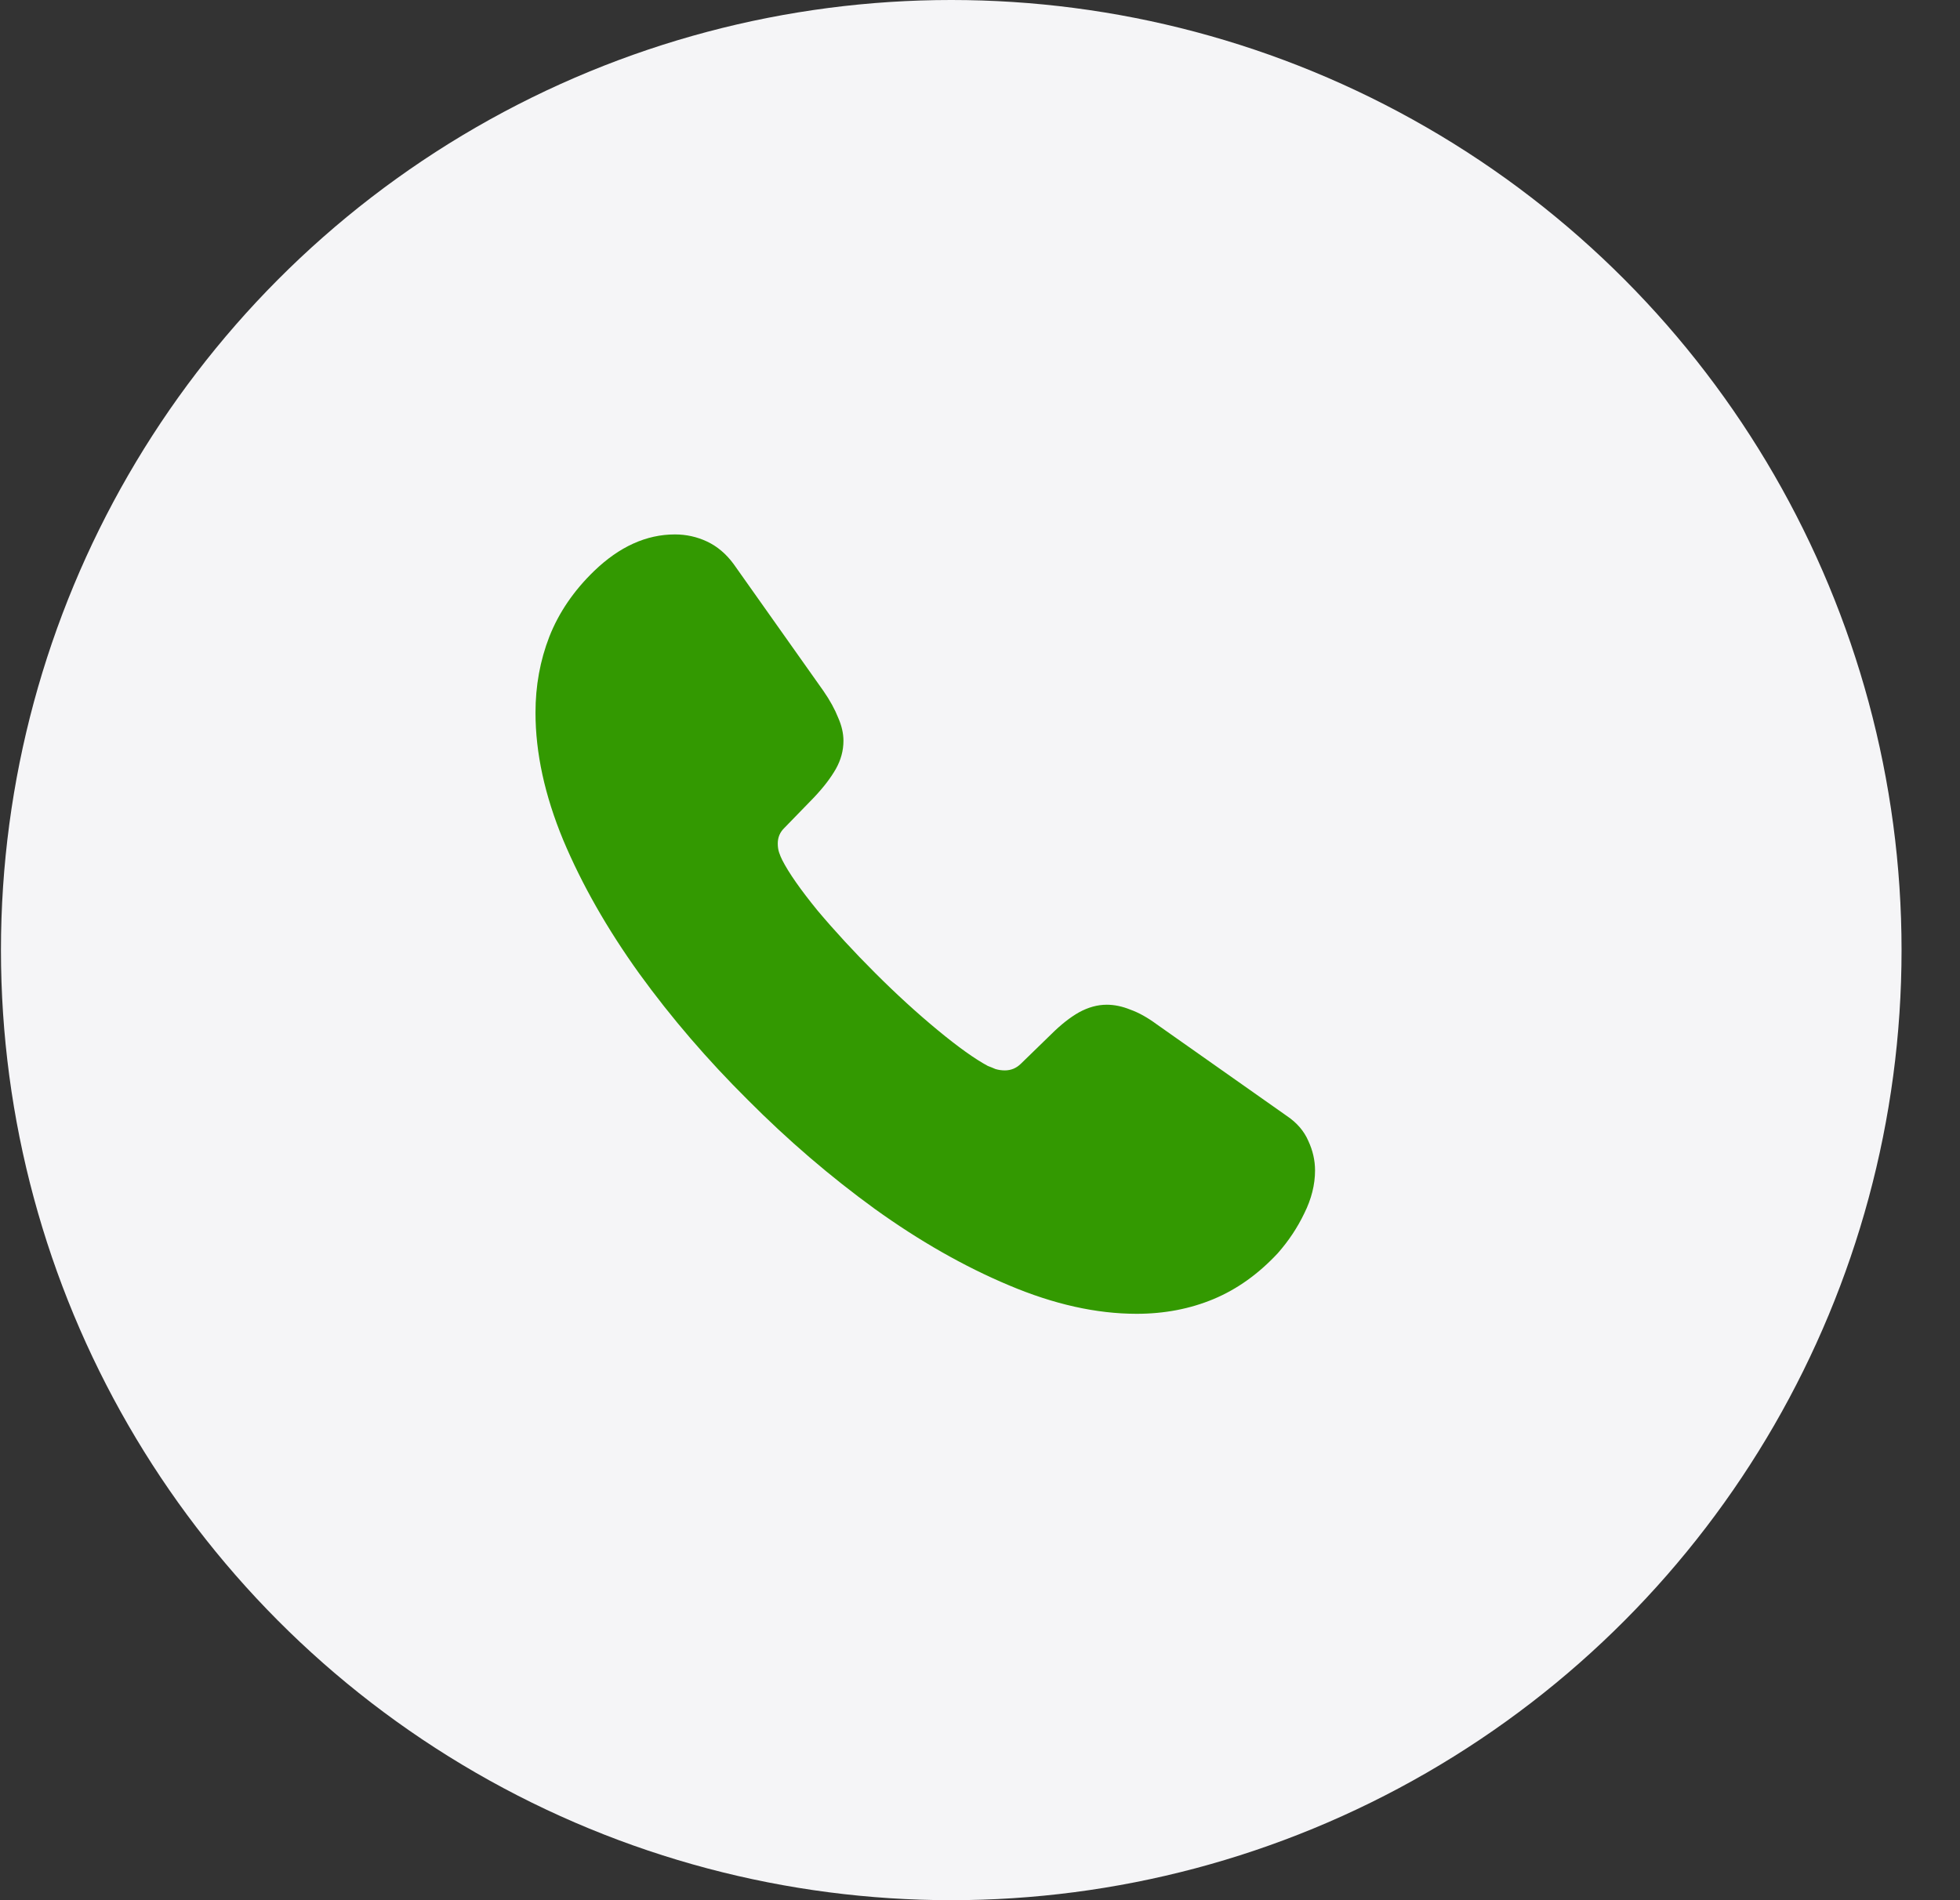
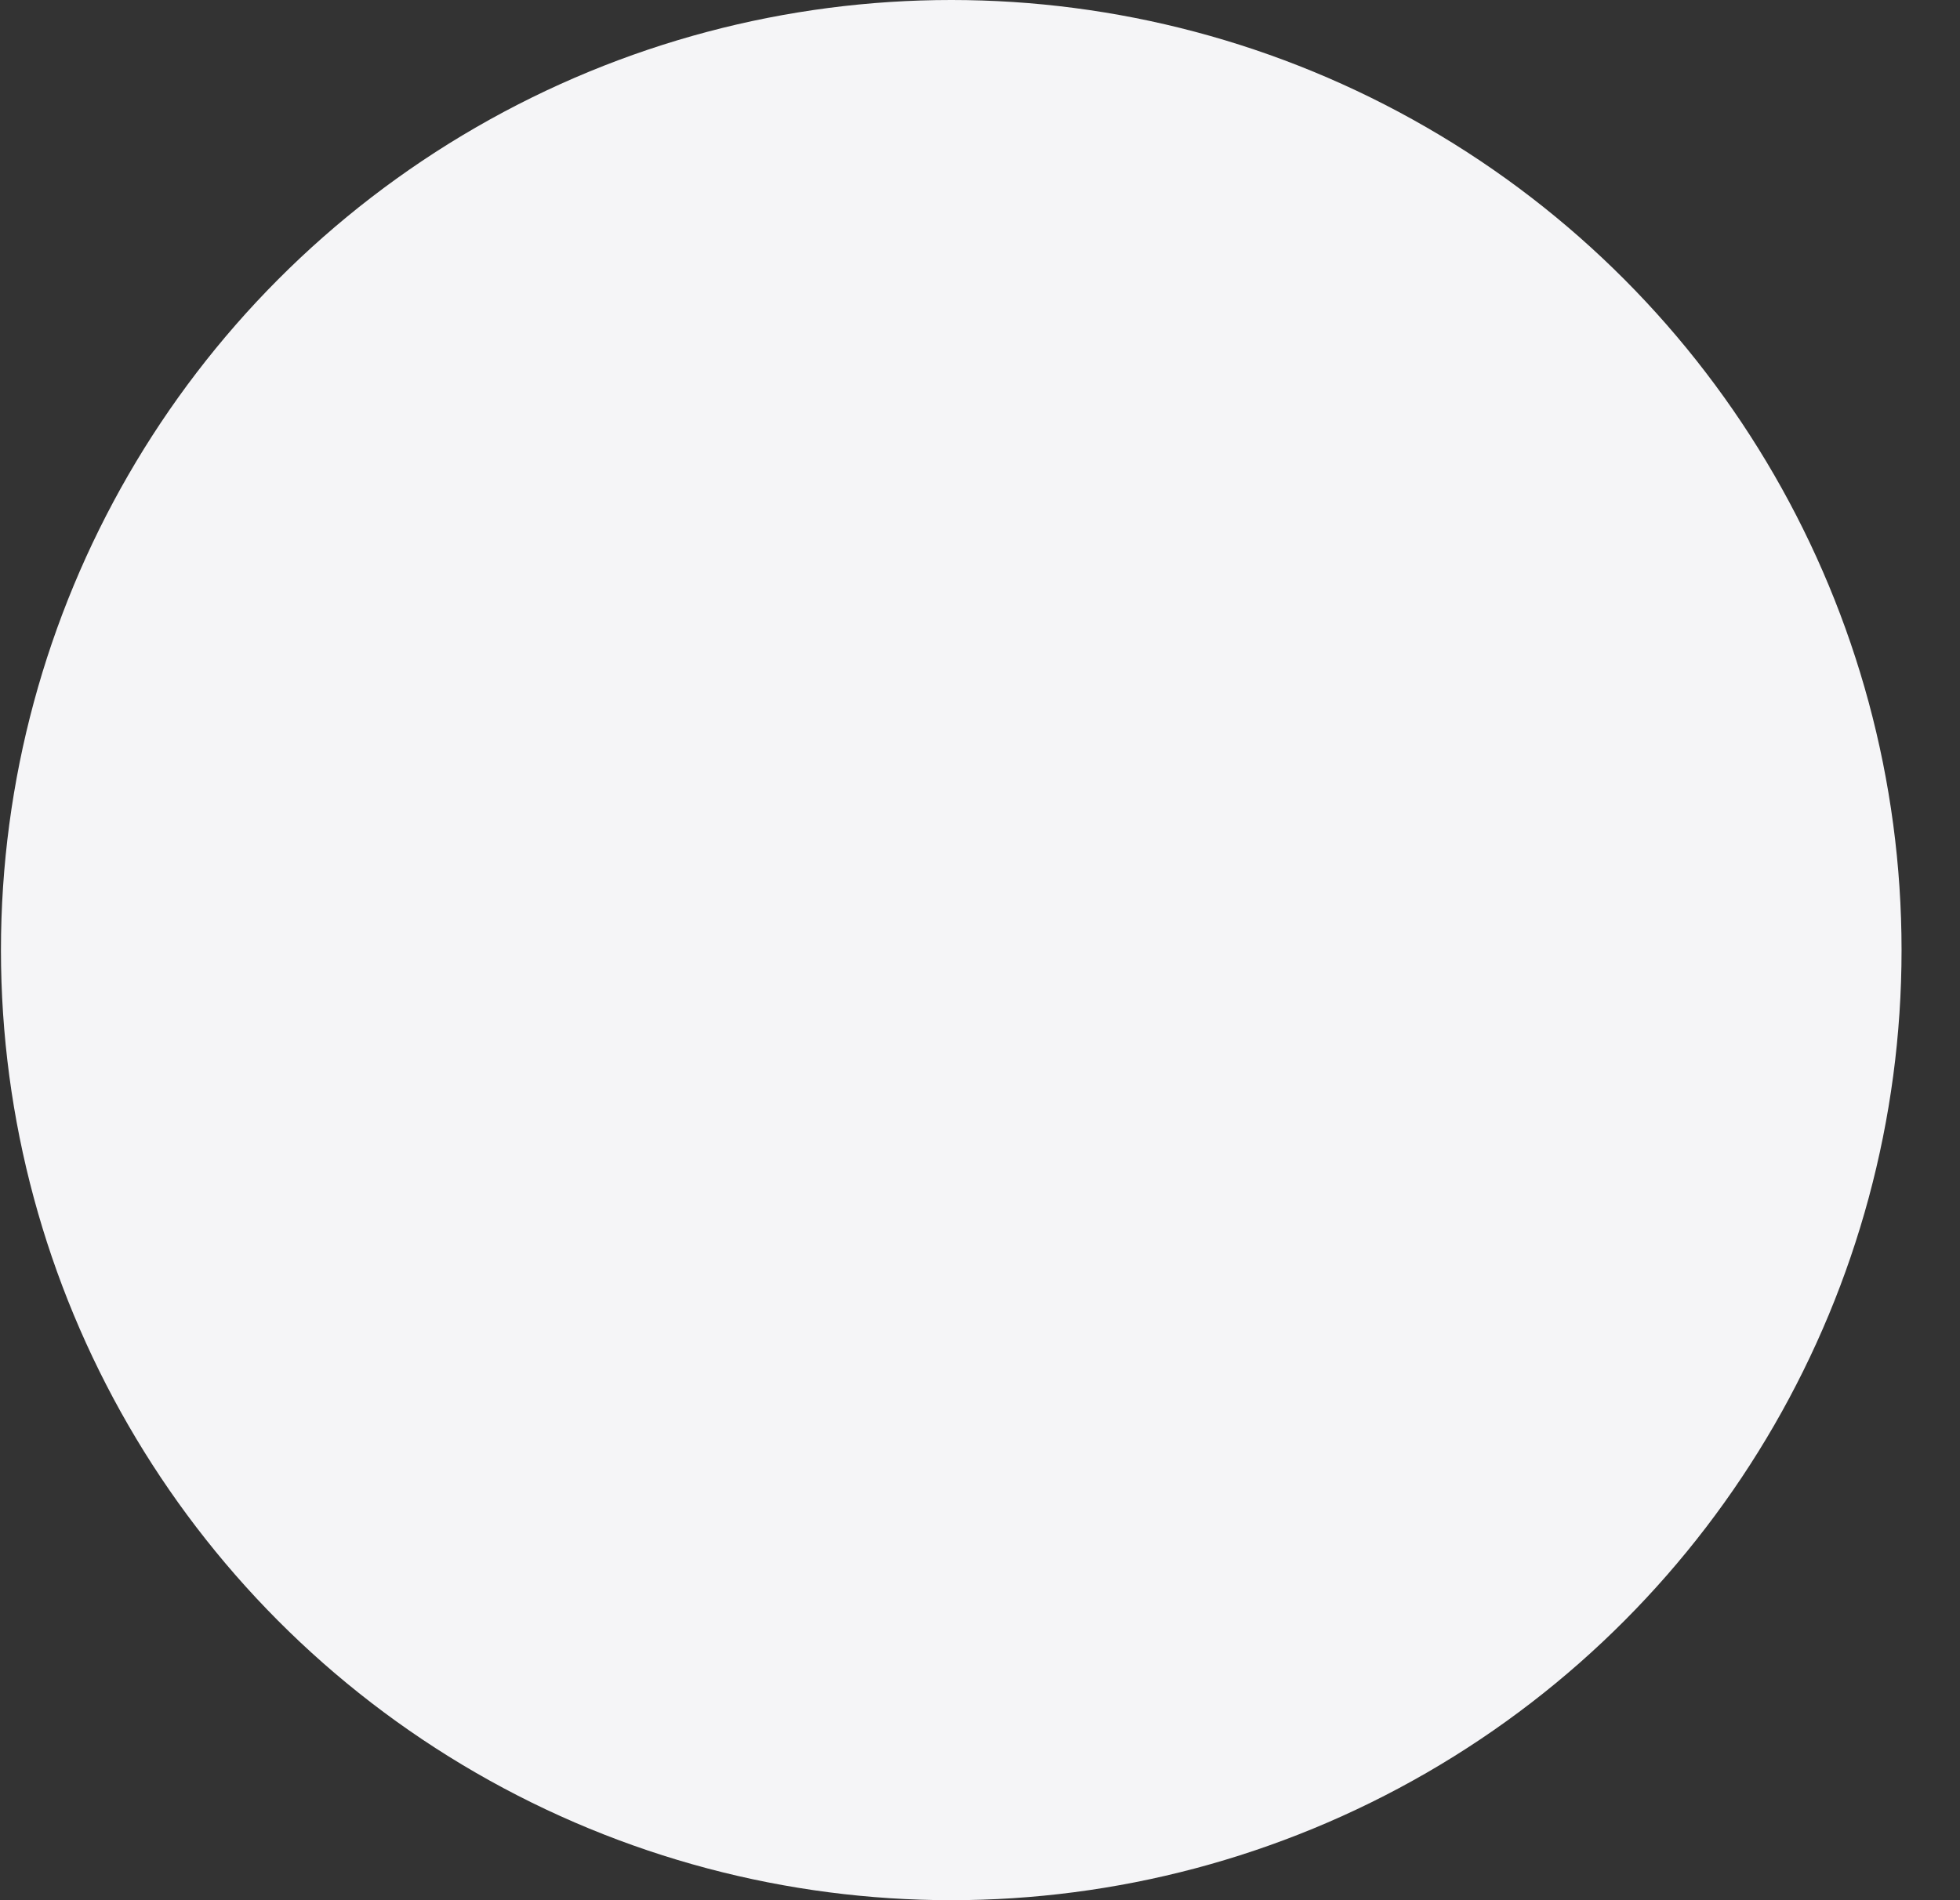
<svg xmlns="http://www.w3.org/2000/svg" width="33" height="32" viewBox="0 0 33 32" fill="none">
  <rect x="0" y="0" width="33" height="32" fill="#333333" stroke="none" />
  <circle cx="16.016" cy="16" r="16" fill="#F5F5F7" />
-   <path d="M12.59 18.522C13.263 19.199 13.975 19.811 14.728 20.358C15.48 20.899 16.233 21.328 16.985 21.644C17.743 21.965 18.46 22.125 19.138 22.125C19.604 22.125 20.036 22.042 20.432 21.877C20.829 21.711 21.19 21.453 21.516 21.102C21.697 20.896 21.845 20.673 21.96 20.433C22.08 20.192 22.141 19.951 22.141 19.711C22.141 19.54 22.103 19.375 22.028 19.214C21.957 19.049 21.837 18.908 21.666 18.793L19.477 17.251C19.321 17.136 19.173 17.053 19.032 17.003C18.897 16.948 18.764 16.92 18.634 16.92C18.478 16.92 18.323 16.963 18.167 17.048C18.017 17.133 17.861 17.256 17.7 17.416L17.189 17.913C17.113 17.988 17.023 18.026 16.918 18.026C16.863 18.026 16.81 18.018 16.76 18.003C16.715 17.983 16.672 17.966 16.632 17.951C16.416 17.835 16.135 17.635 15.789 17.349C15.443 17.063 15.091 16.742 14.735 16.386C14.379 16.03 14.055 15.679 13.764 15.333C13.478 14.982 13.28 14.699 13.17 14.483C13.15 14.443 13.132 14.4 13.117 14.355C13.102 14.31 13.095 14.26 13.095 14.205C13.095 14.105 13.13 14.019 13.2 13.949L13.704 13.43C13.865 13.26 13.988 13.099 14.073 12.949C14.158 12.798 14.201 12.64 14.201 12.475C14.201 12.35 14.171 12.219 14.111 12.084C14.055 11.943 13.973 11.793 13.862 11.633L12.35 9.496C12.224 9.326 12.076 9.201 11.905 9.12C11.735 9.04 11.554 9 11.364 9C10.882 9 10.428 9.206 10.002 9.617C9.66 9.948 9.409 10.316 9.249 10.722C9.093 11.124 9.016 11.55 9.016 12.001C9.016 12.678 9.171 13.393 9.482 14.145C9.798 14.897 10.225 15.646 10.762 16.394C11.303 17.141 11.913 17.85 12.59 18.522Z" fill="#339901" />
</svg>